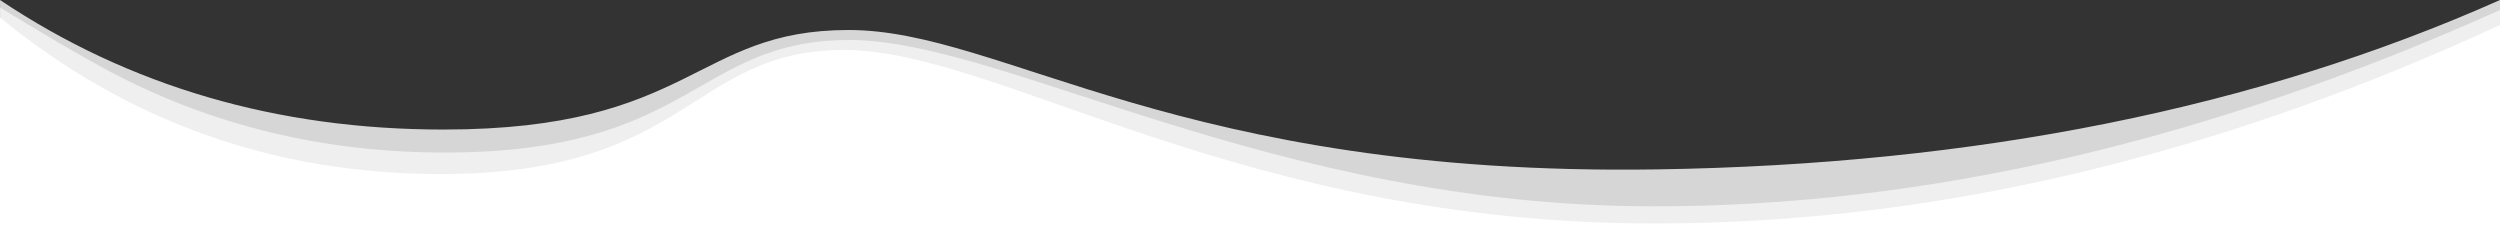
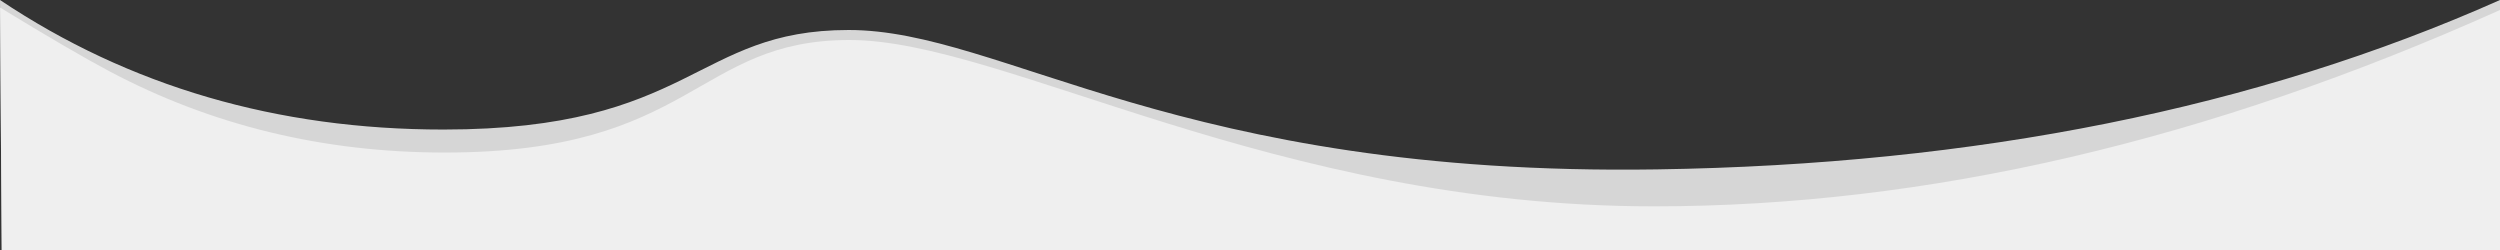
<svg xmlns="http://www.w3.org/2000/svg" class="mesmerize" preserveAspectRatio="none" width="1000" height="100" viewBox="0 0 1000 100">
  <rect x="0" y="0" width="1000" height="100" fill="#333333" stroke="none" />
  <desc>Created with Sketch.</desc>
  <g fill="#fff">
    <path class="svg-white-bg" d="M0 3c19.077 11.646 33.649 20.14 43.716 25.482 40.874 21.692 85.618 32.538 134.233 32.538 99.863 0 100.139-45.02 161.859-45.02 61.721 0 169.387 66.539 321.781 66.539 109.03 0 221.834-26.18 338.411-78.539v96h-999.324l-.676-97z" fill-opacity=".6" />
    <path class="svg-white-bg" d="M0 0c51.673 34.545 110.797 51.818 177.372 51.818 99.863 0 100.372-39.818 162.093-39.818 61.721 0 131.668 58.635 323.21 55.759 127.695-1.917 240.136-24.504 337.325-67.759v100h-999.324l-.676-100z" fill-opacity=".8" />
-     <path class="svg-white-bg" d="M0 7c50.985 41.747 109.765 62.62 176.34 62.62 99.863 0 99.654-49.62 161.375-49.62 61.721 0 158.15 69.396 324.285 69.396 110.757 0 223.424-26.465 338-79.396v90h-1000v-93z" />
  </g>
</svg>